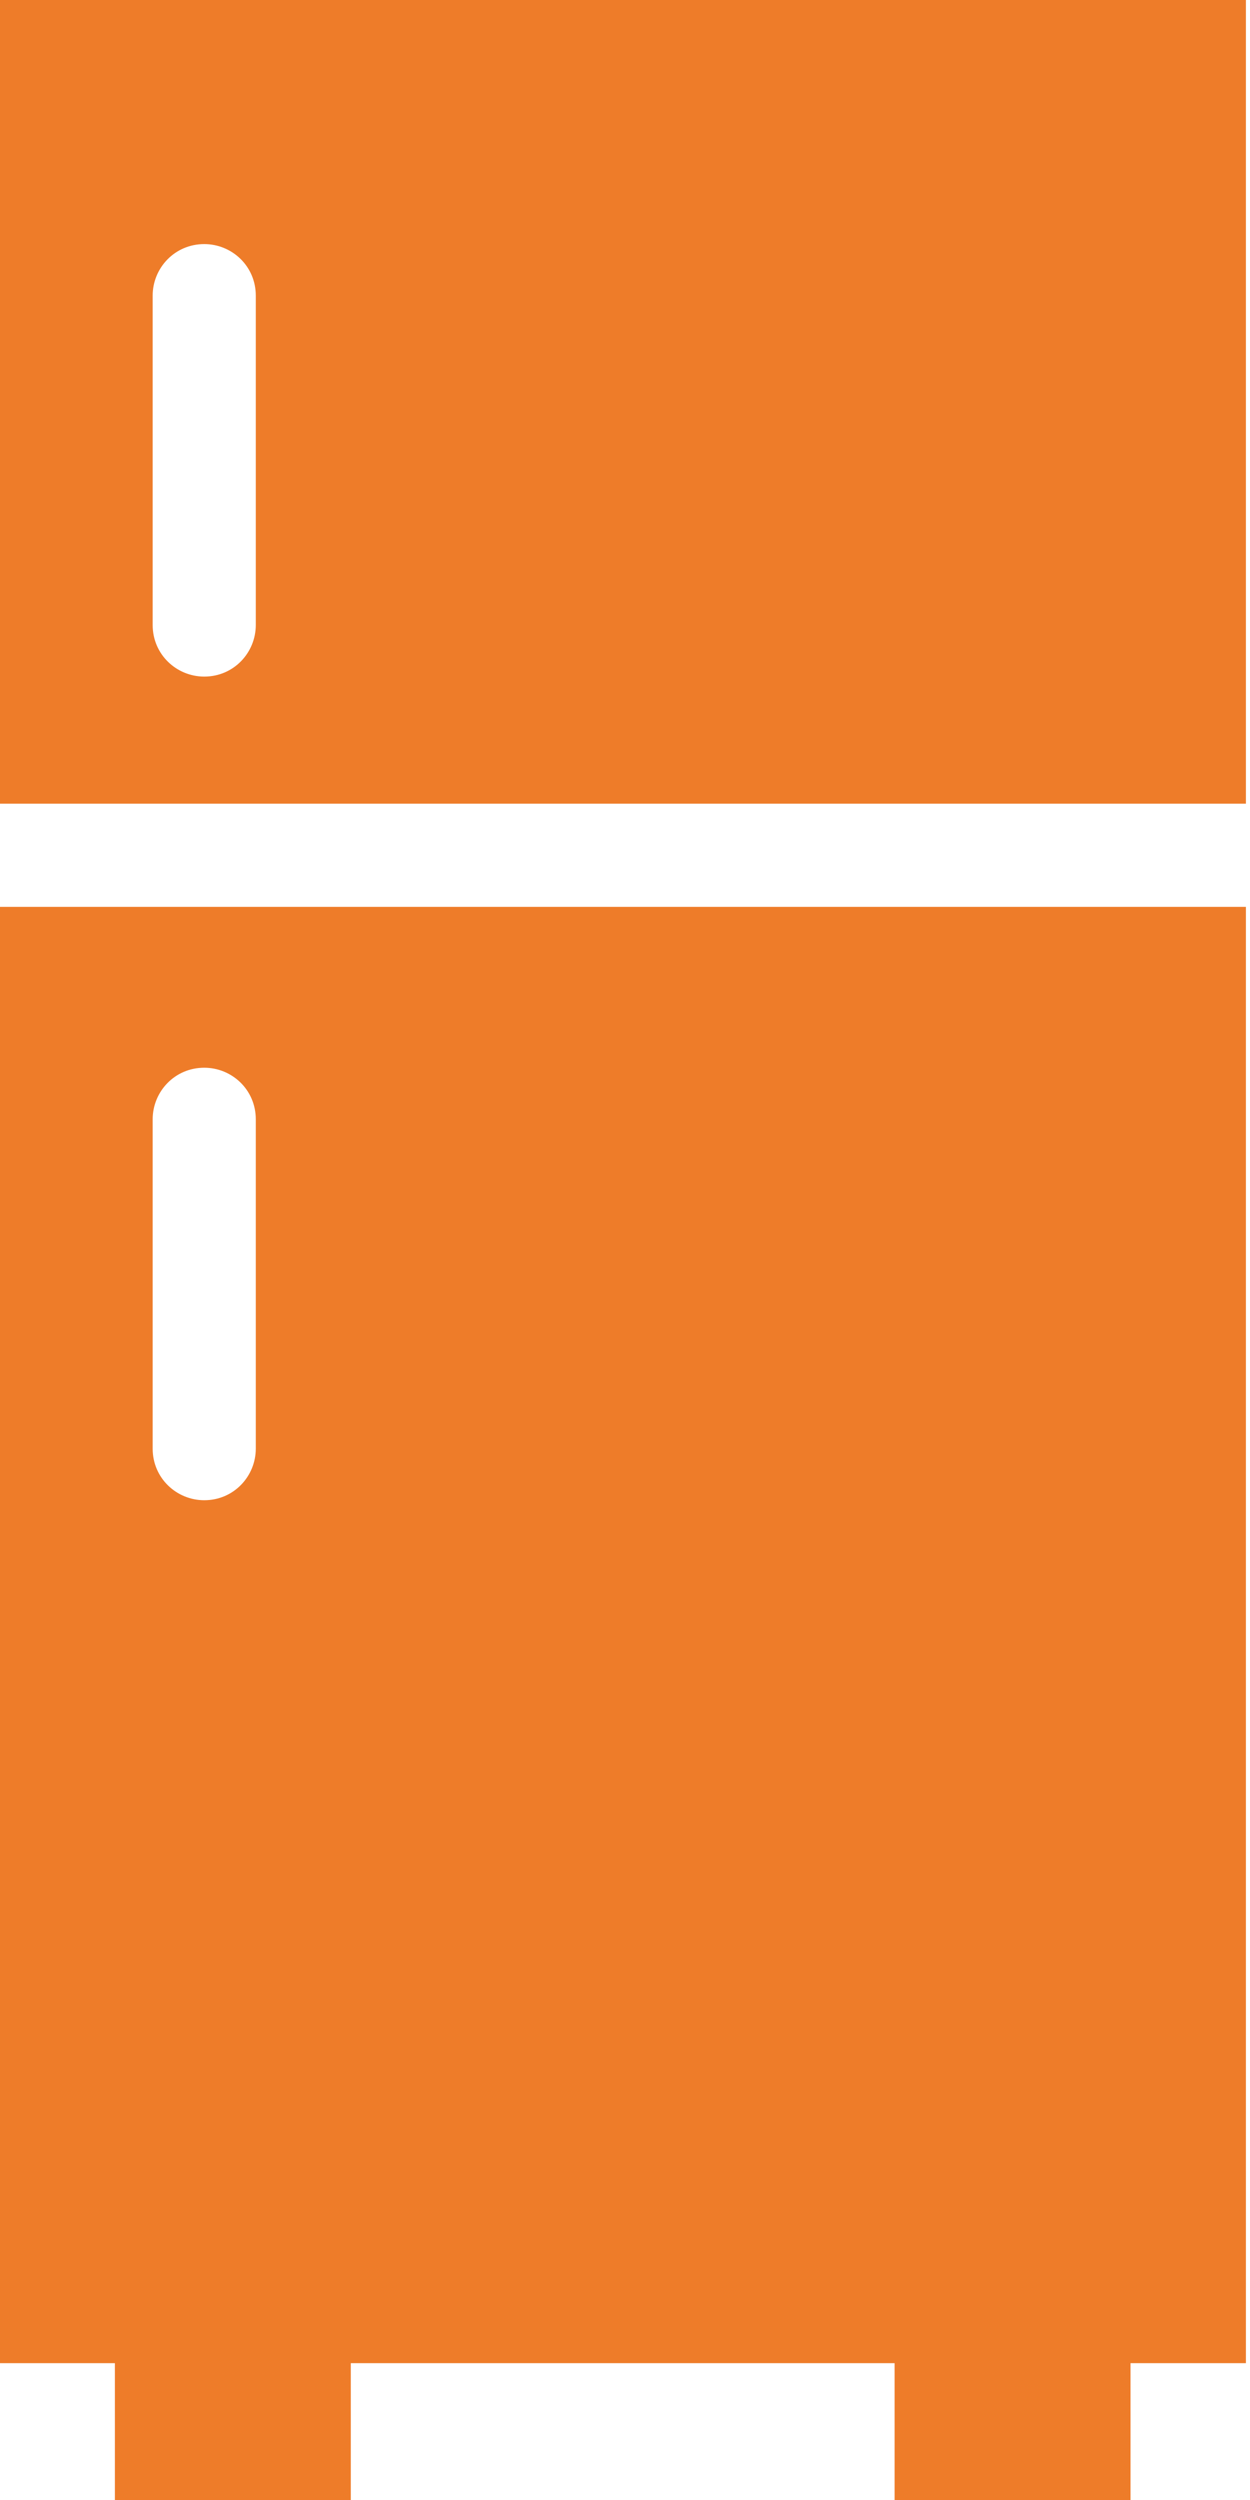
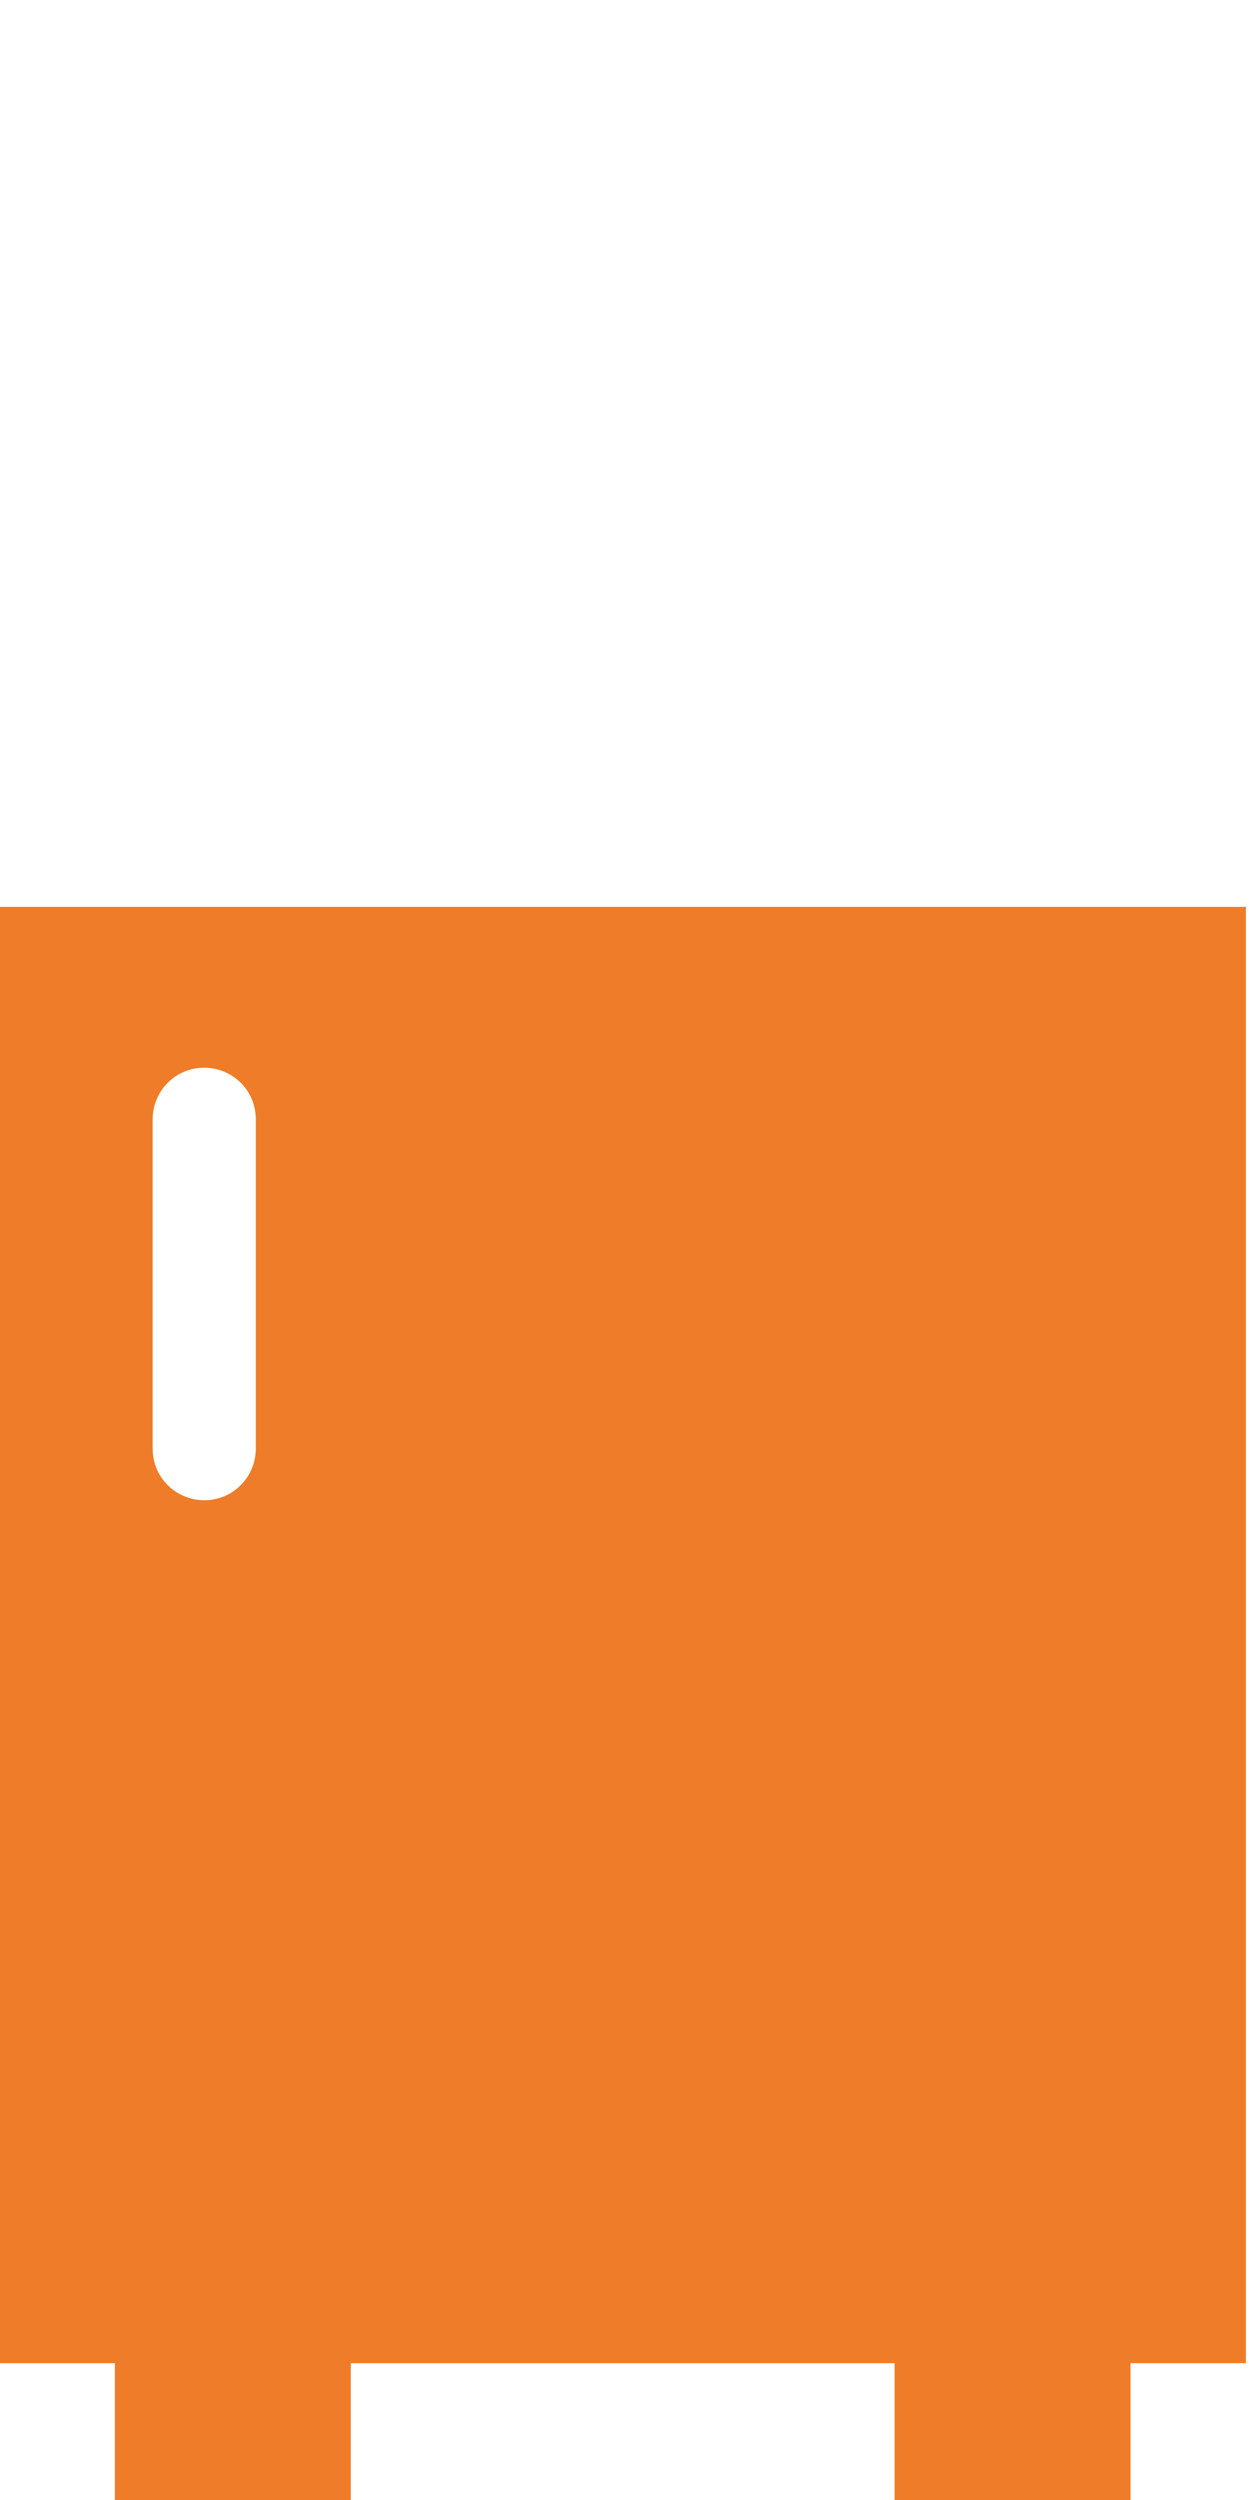
<svg xmlns="http://www.w3.org/2000/svg" width="22" height="44" viewBox="0 0 22 44" fill="none">
-   <path d="M0 0V14.145H0.072H21.928V0H0ZM4.502 11C4.502 11.485 4.116 11.908 3.595 11.908C3.109 11.908 2.687 11.521 2.687 11V5.203C2.687 4.718 3.074 4.296 3.595 4.296C4.08 4.296 4.502 4.682 4.502 5.203V11Z" fill="#EE7C29" />
  <path d="M0 41.592H2.022V44H6.174V41.592H15.745V44H19.897V41.592H21.928V15.961H0V41.592ZM2.687 19.7C2.687 19.214 3.074 18.792 3.595 18.792C4.08 18.792 4.502 19.178 4.502 19.7V25.496C4.502 25.981 4.116 26.404 3.595 26.404C3.109 26.404 2.687 26.017 2.687 25.496V19.7Z" fill="#EE7C29" />
</svg>